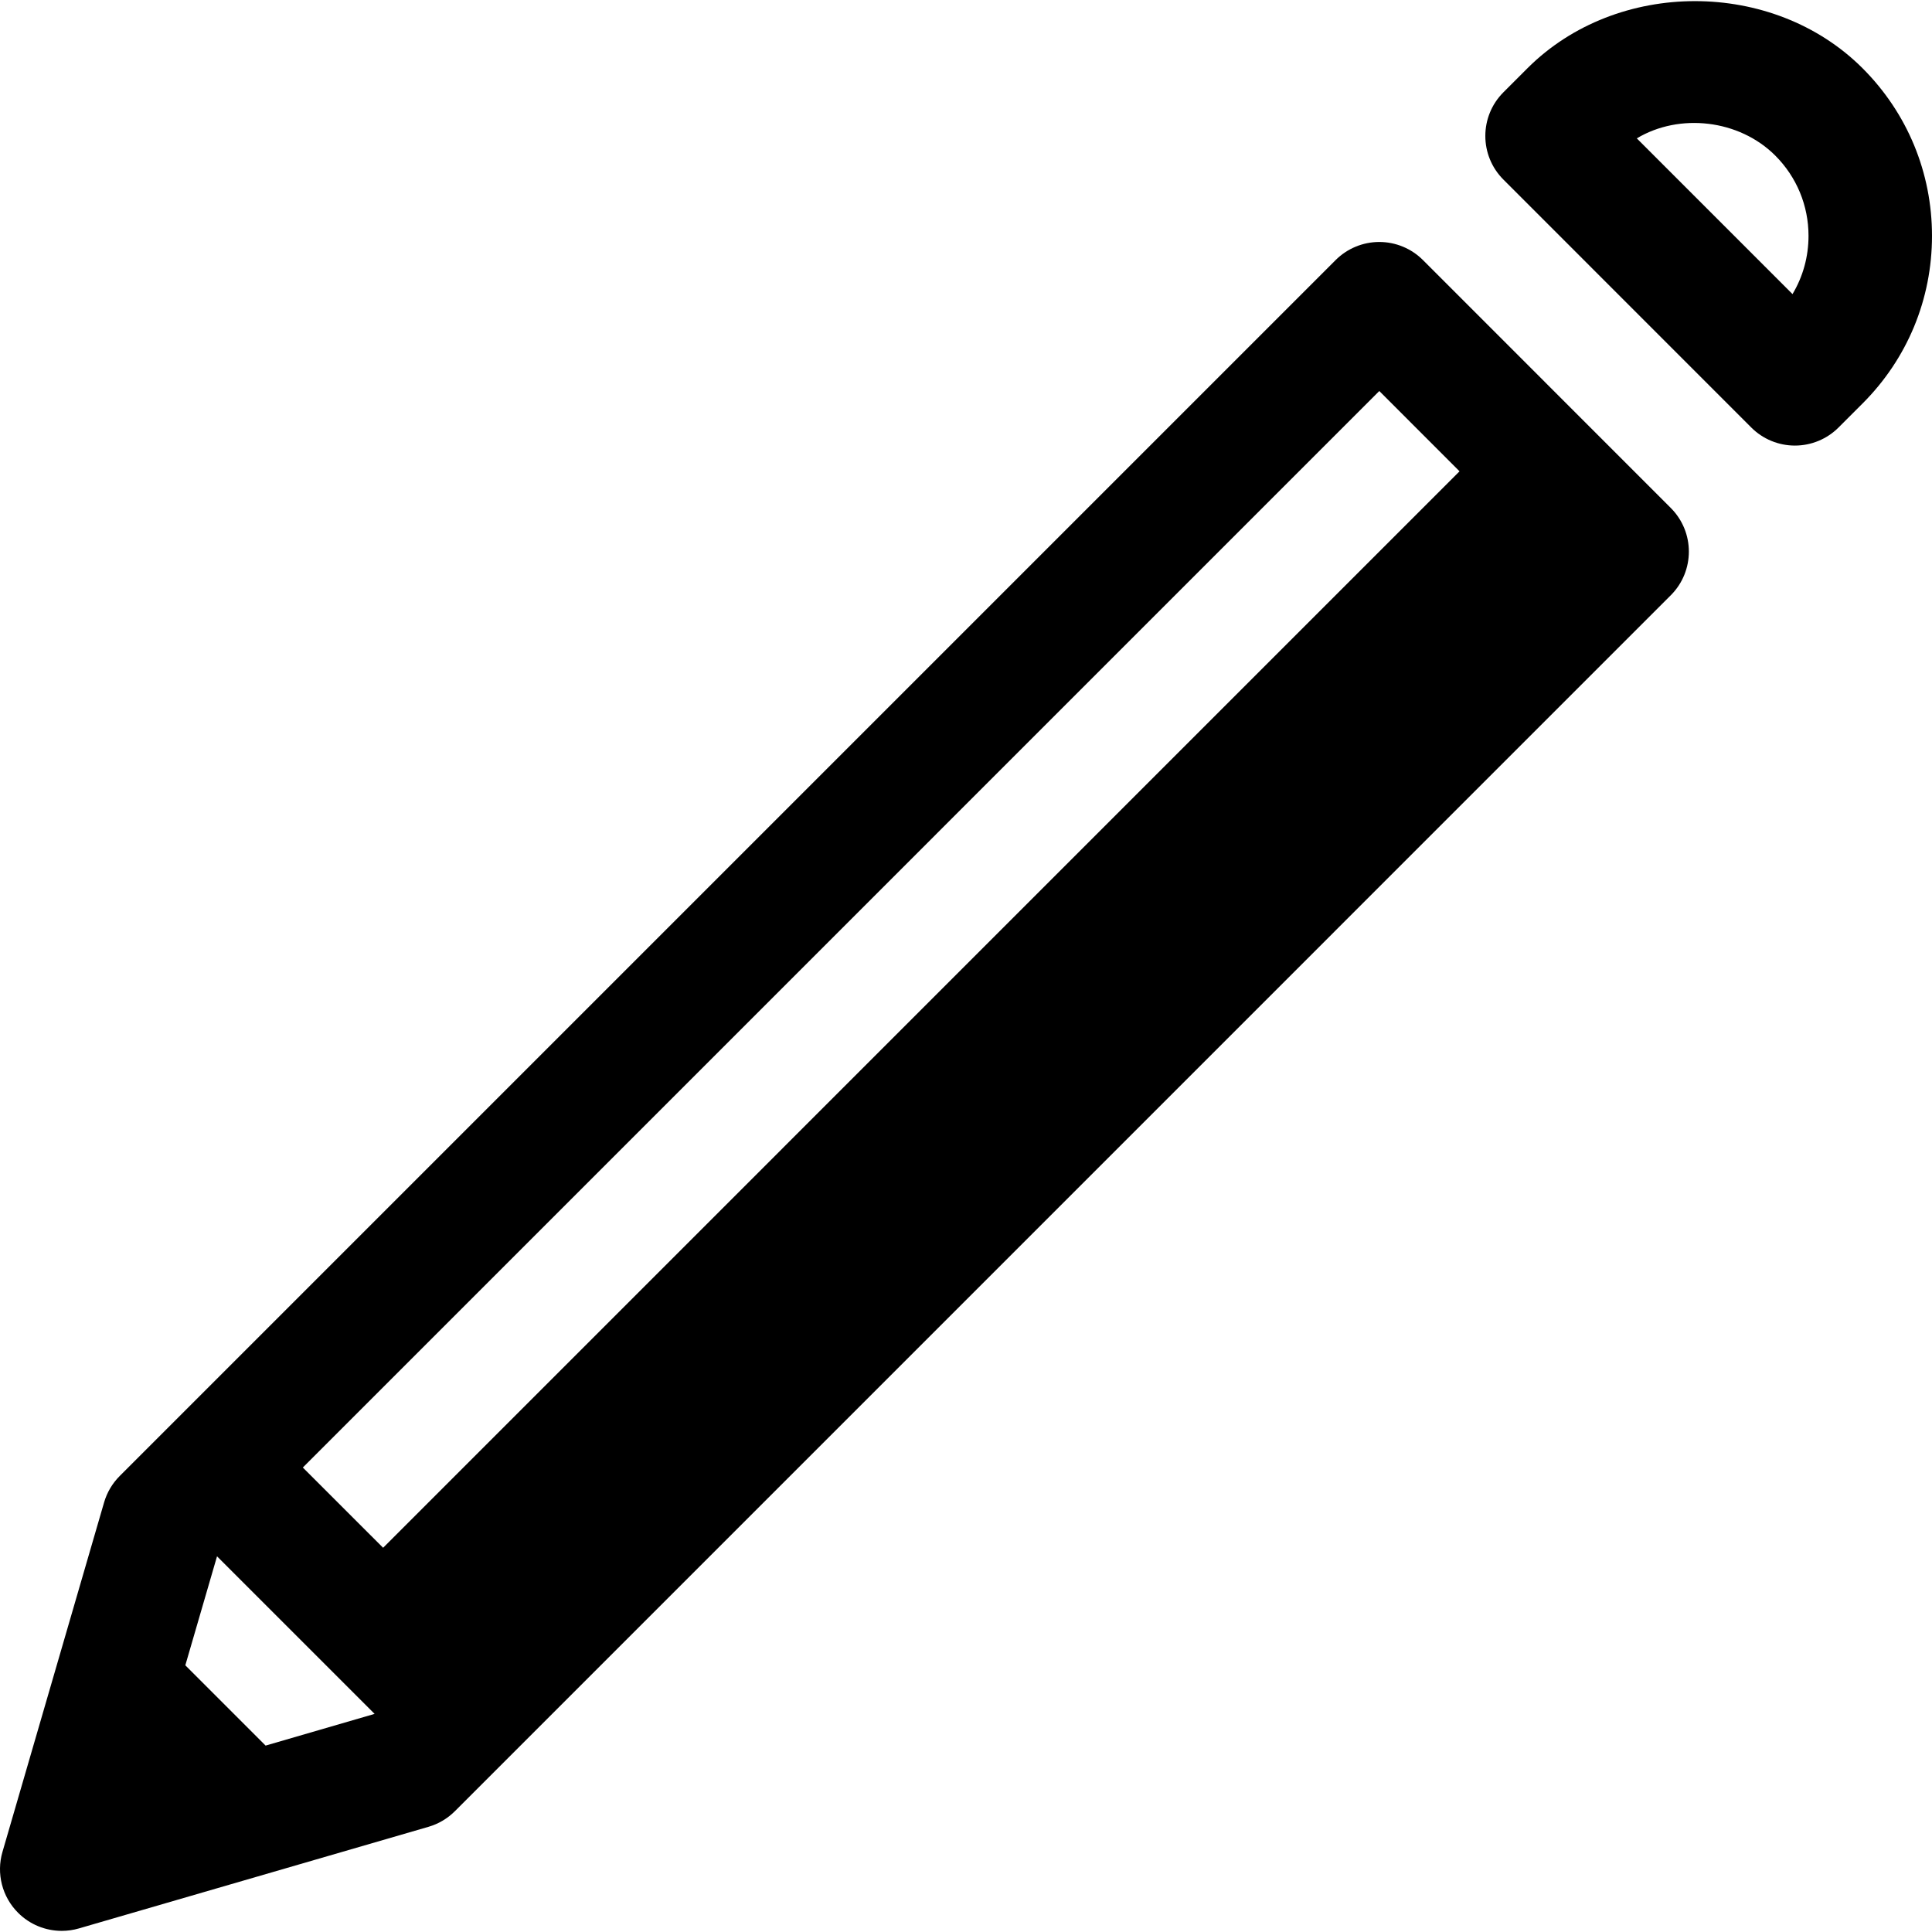
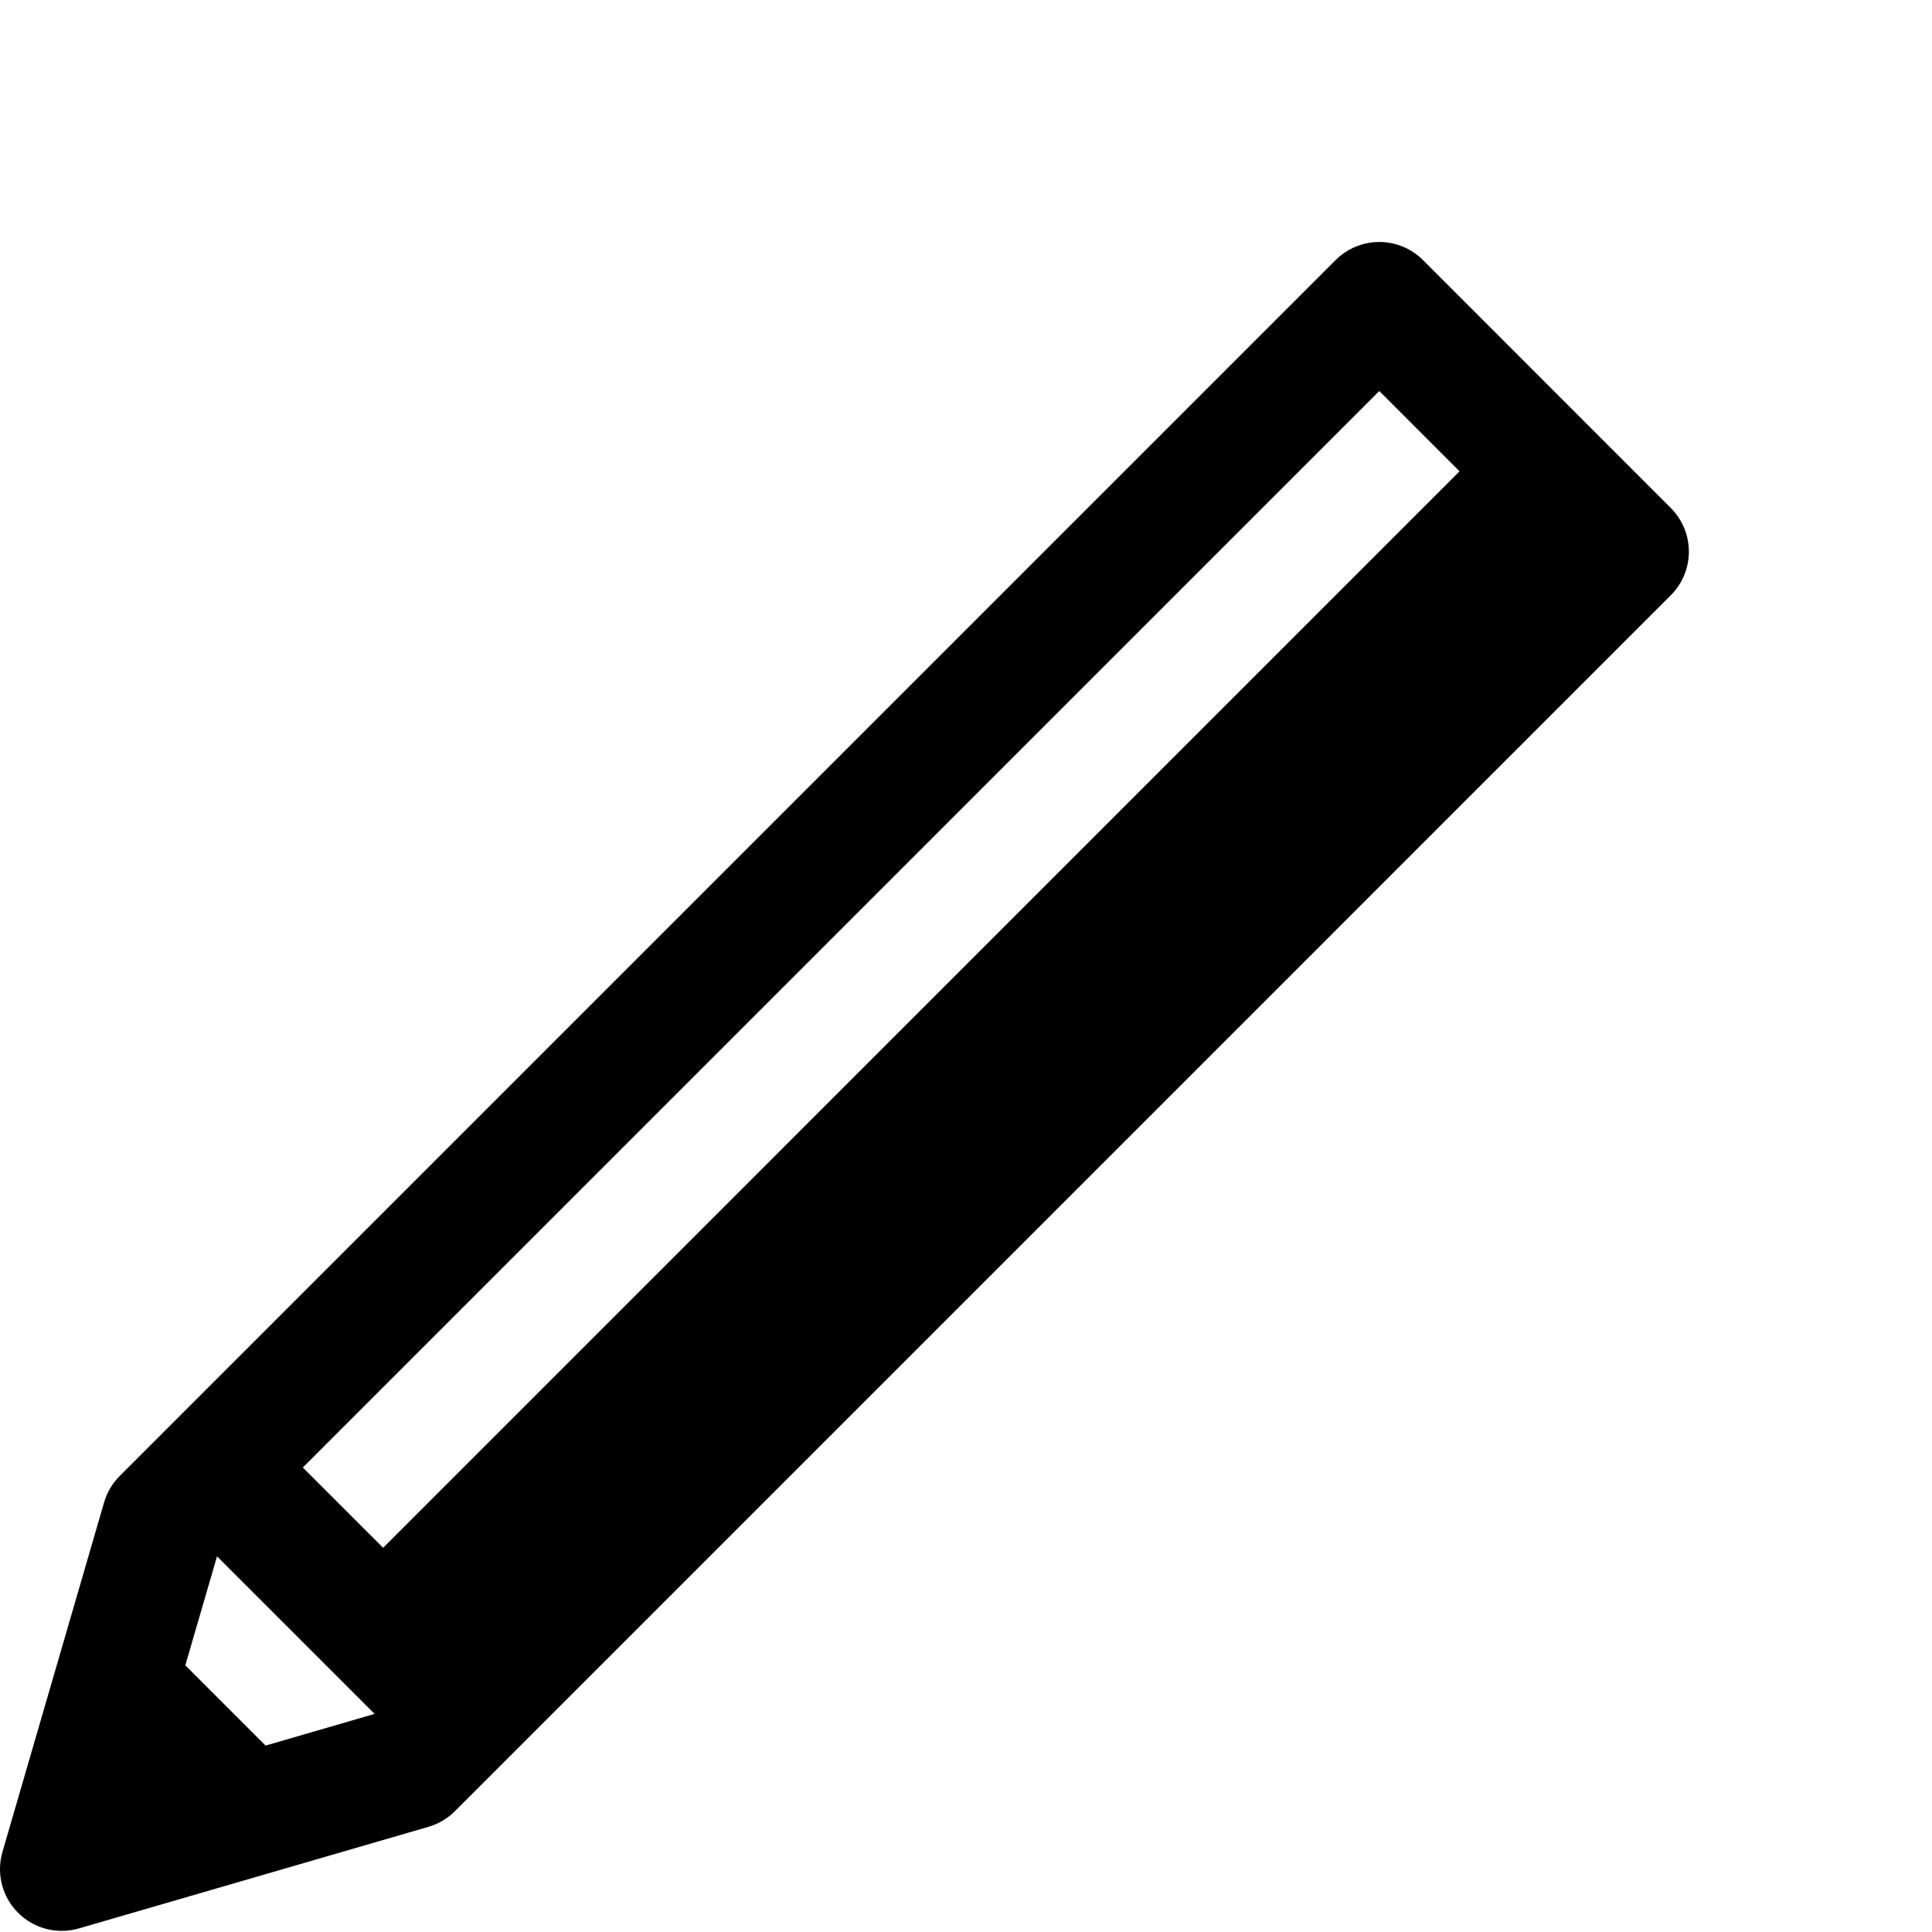
<svg xmlns="http://www.w3.org/2000/svg" version="1.1" id="Capa_1" x="0px" y="0px" viewBox="0 0 452.368 452.368" style="enable-background:new 0 0 452.368 452.368;" xml:space="preserve">
  <g>
    <path d="M333.177,60.892c-2.71-2.707-6.383-4.235-10.222-4.235c-3.831,0-7.514,1.528-10.222,4.235L28.031,345.595   c-1.721,1.721-2.979,3.846-3.66,6.188L0.577,433.615c-1.475,5.059-0.075,10.528,3.658,14.254c2.747,2.754,6.442,4.234,10.222,4.234   c1.347,0,2.71-0.186,4.033-0.576l81.831-23.787c2.343-0.68,4.467-1.939,6.189-3.659l284.695-284.702   c5.642-5.643,5.648-14.793,0-20.443L333.177,60.892z M322.955,91.557l18.79,18.797L89.703,362.402l-18.797-18.79L322.955,91.557z    M62.189,408.72l-18.797-18.797l7.423-25.516l36.897,36.89L62.189,408.72z" />
-     <path d="M436.117,15.988c-20.967-20.965-57.513-20.965-78.479,0l-5.62,5.62c-5.642,5.643-5.65,14.794,0,20.443l58.028,58.043   c2.708,2.71,6.383,4.236,10.222,4.236c3.831,0,7.512-1.526,10.221-4.236l5.628-5.627c10.482-10.477,16.251-24.415,16.251-39.239   C452.368,40.412,446.598,26.479,436.117,15.988z M419.707,68.861L383.25,32.398c9.997-6.001,23.96-4.421,32.416,4.025   c5.021,5.029,7.79,11.711,7.79,18.805C423.455,60.106,422.153,64.784,419.707,68.861z" />
  </g>
  <g>
</g>
  <g>
</g>
  <g>
</g>
  <g>
</g>
  <g>
</g>
  <g>
</g>
  <g>
</g>
  <g>
</g>
  <g>
</g>
  <g>
</g>
  <g>
</g>
  <g>
</g>
  <g>
</g>
  <g>
</g>
  <g>
</g>
</svg>